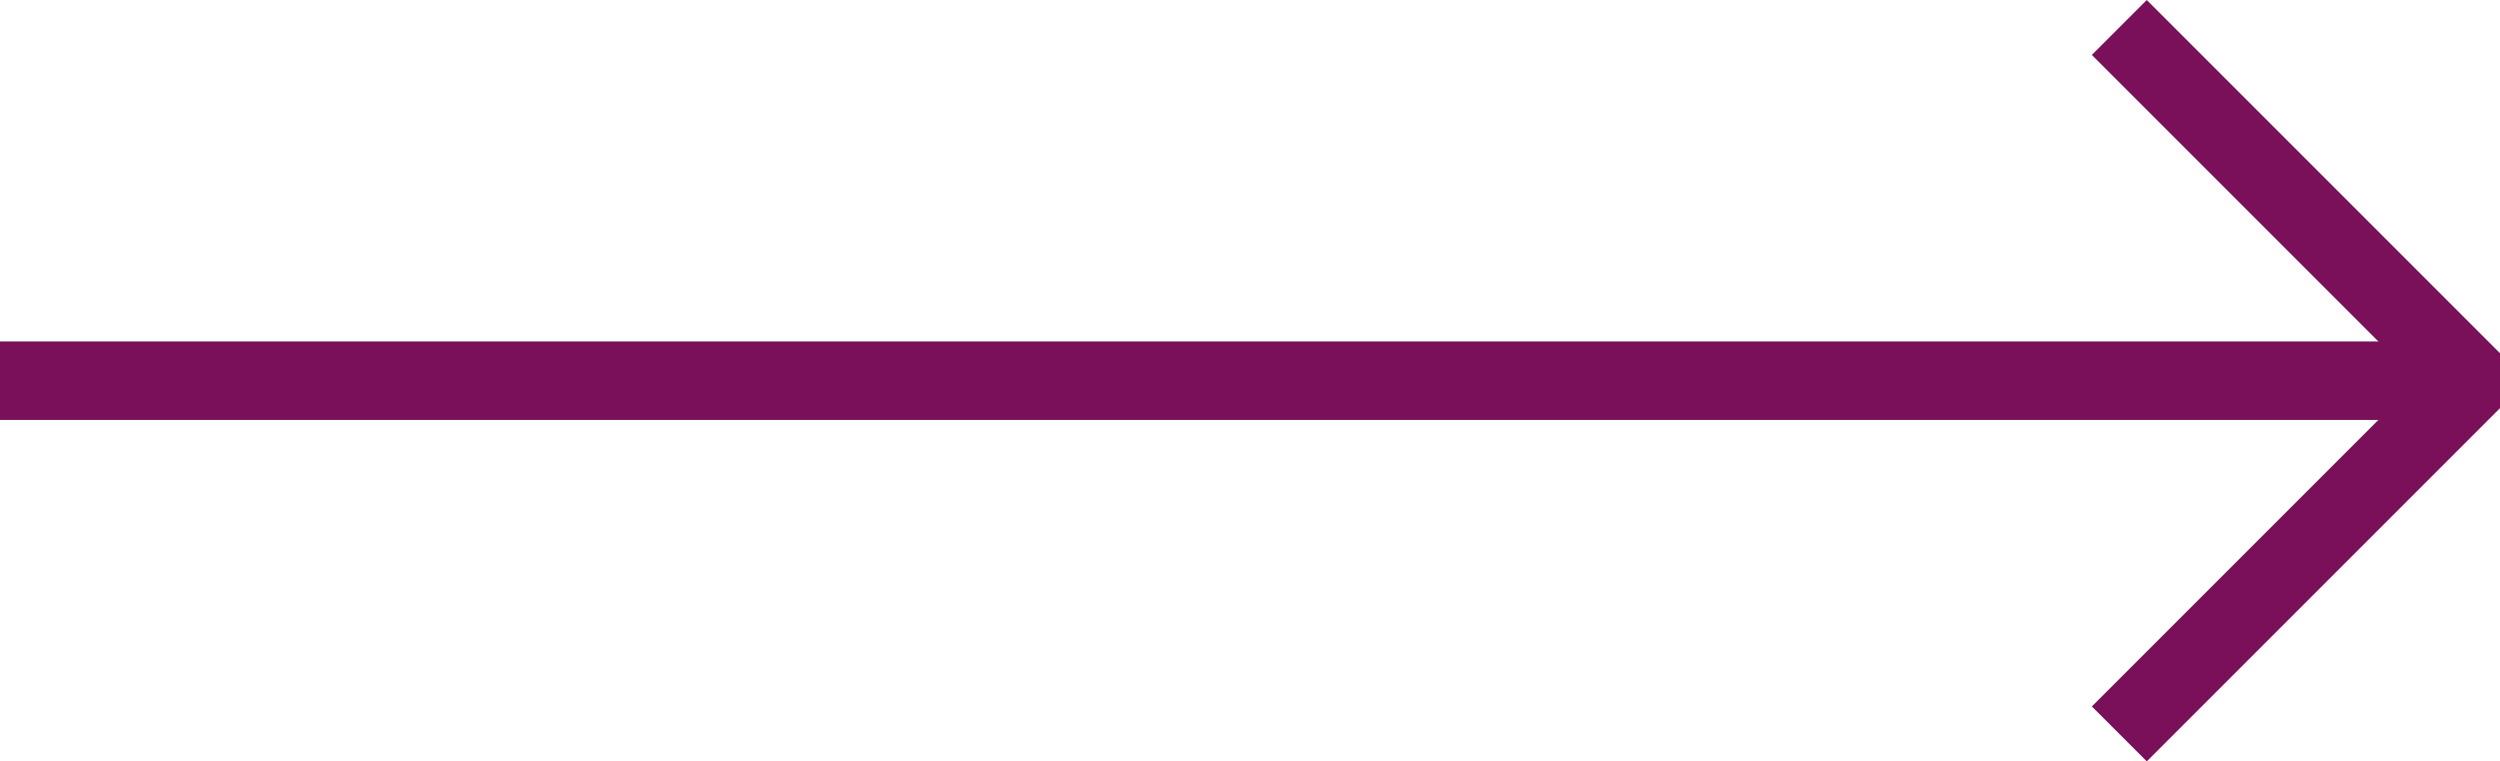
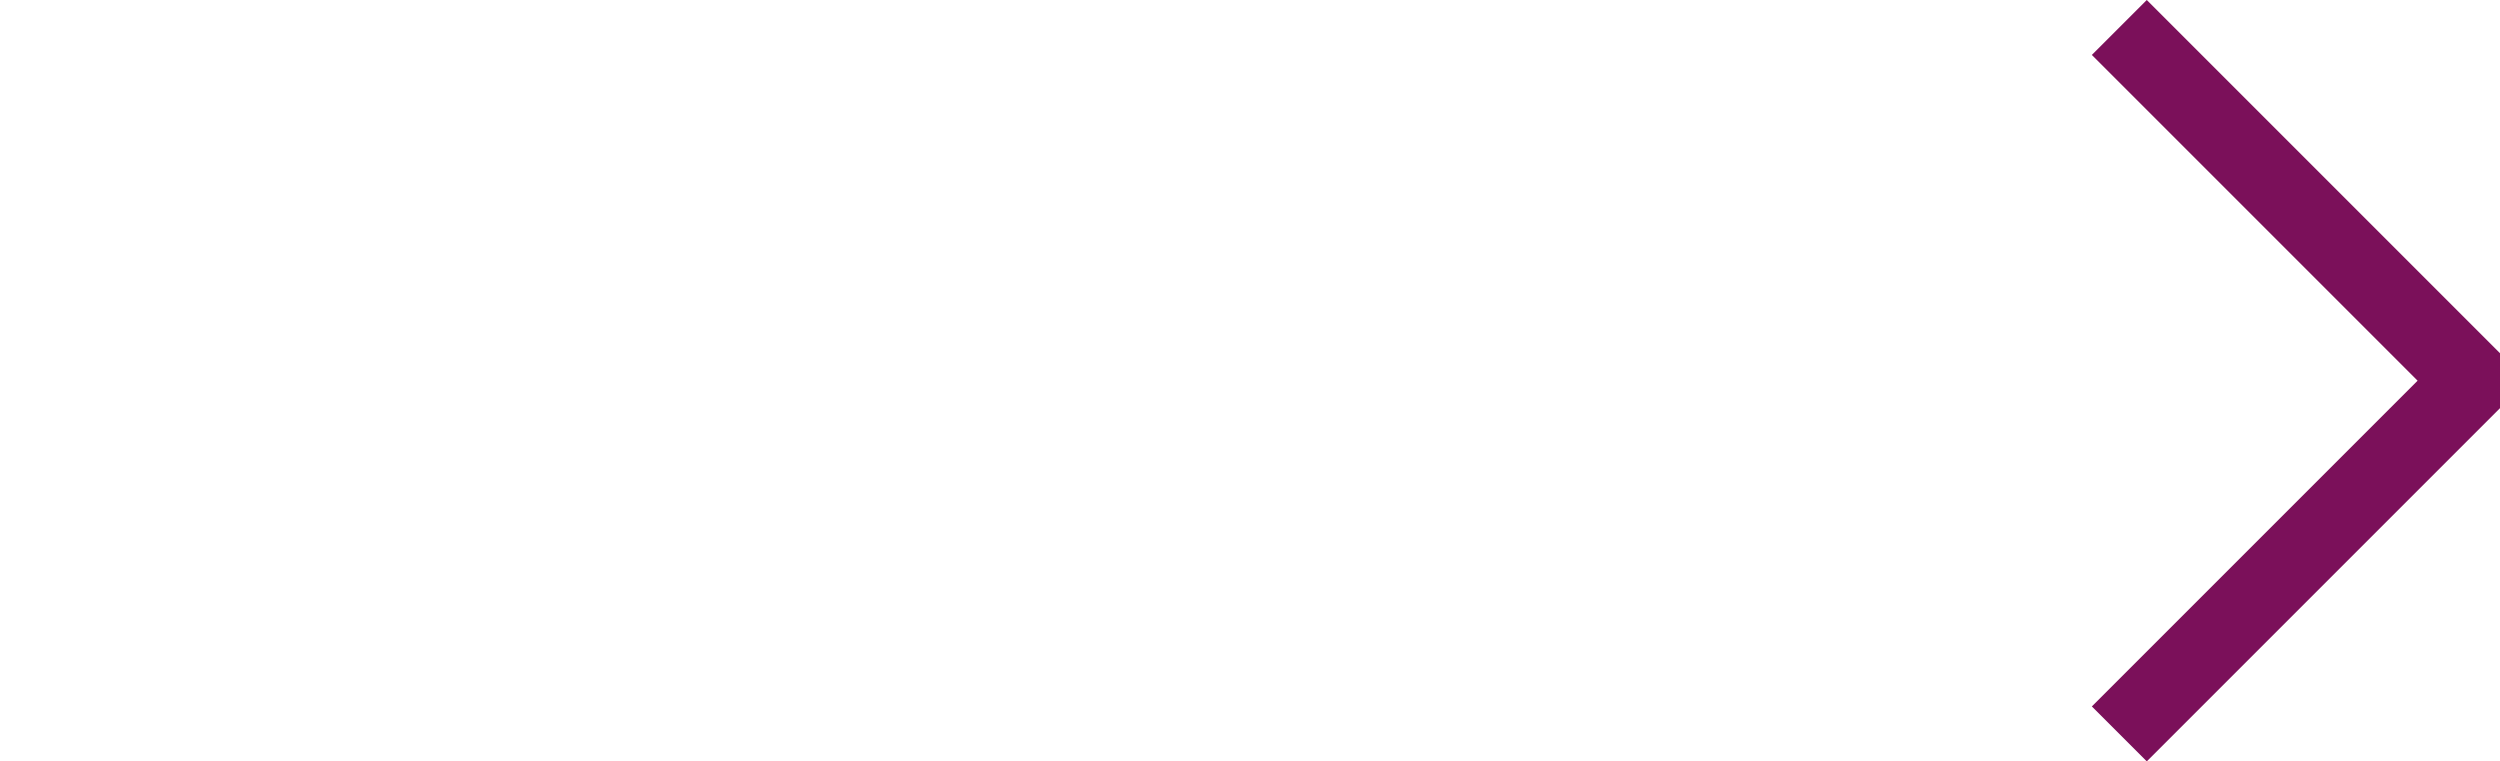
<svg xmlns="http://www.w3.org/2000/svg" version="1.1" id="Layer_1" x="0px" y="0px" viewBox="0 0 63.7 19.4" style="enable-background:new 0 0 63.7 19.4;" xml:space="preserve">
  <style type="text/css">
	.st0{fill:#7B105A;}
</style>
  <g>
    <g>
-       <rect y="8.7" class="st0" width="63" height="2" />
-     </g>
+       </g>
  </g>
  <g>
    <polygon class="st0" points="54.7,19.4 53.3,18 61.6,9.7 53.3,1.4 54.7,0 63.7,9 63.7,10.4  " />
  </g>
</svg>